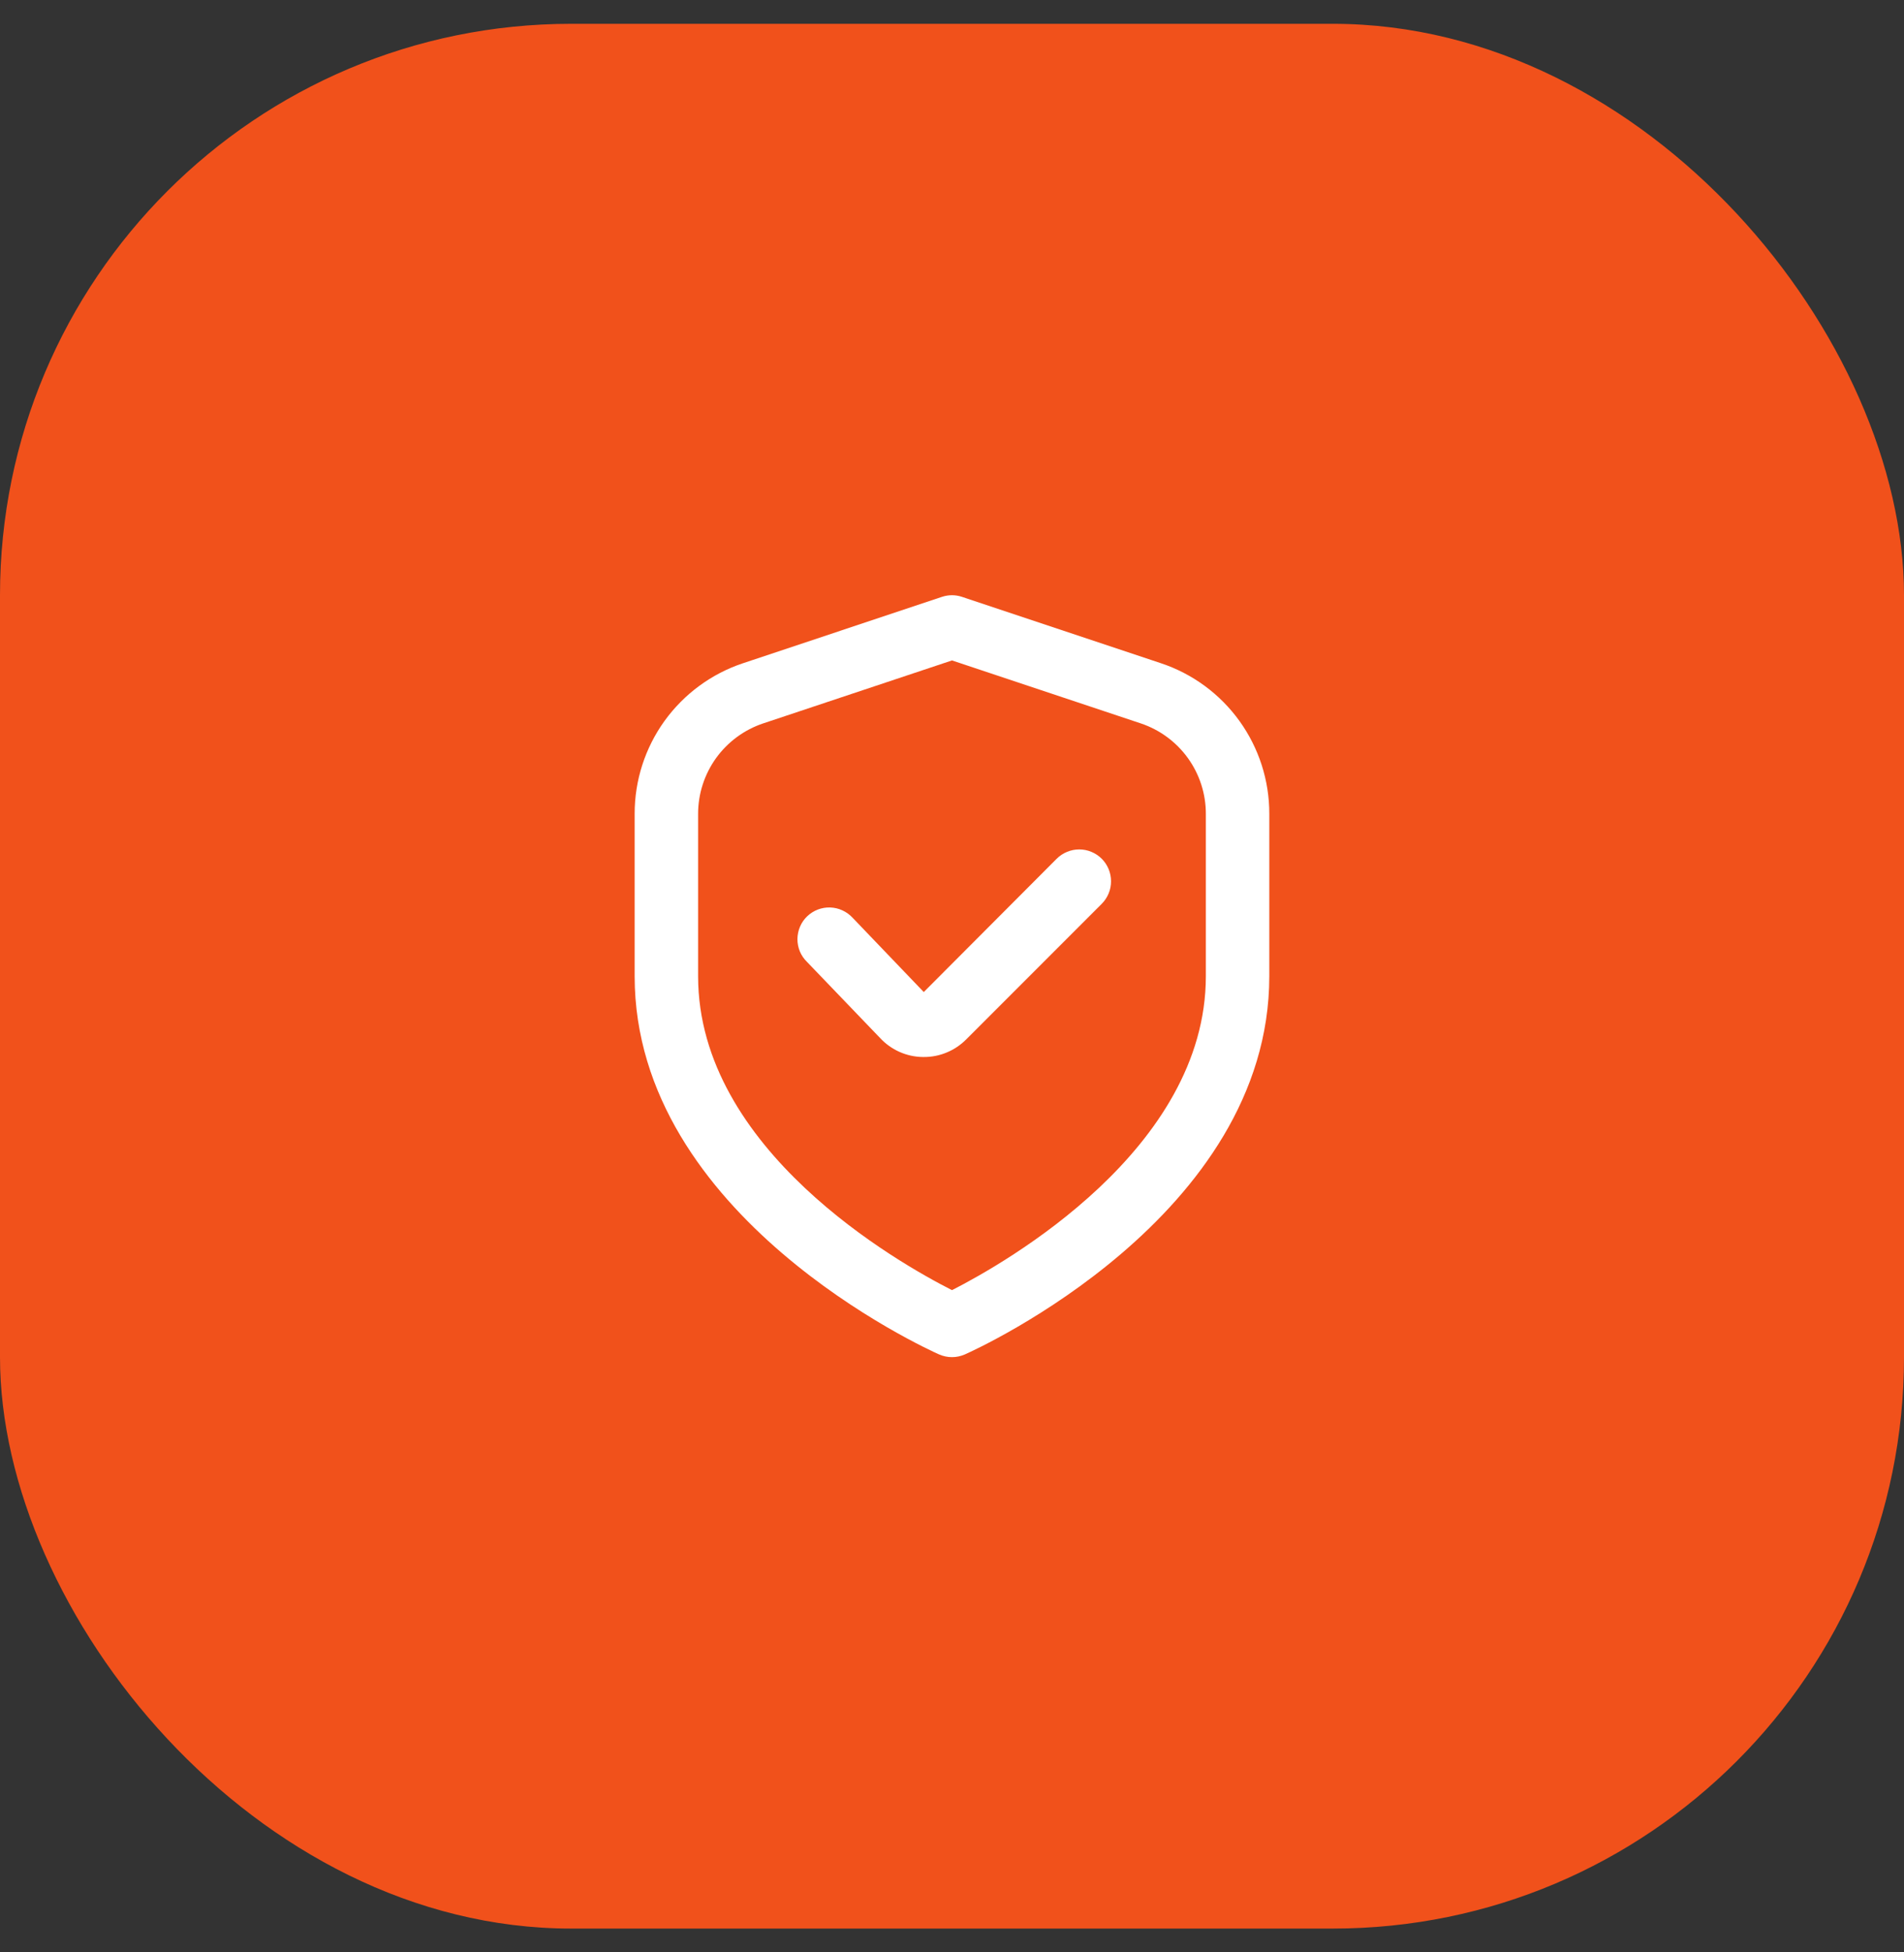
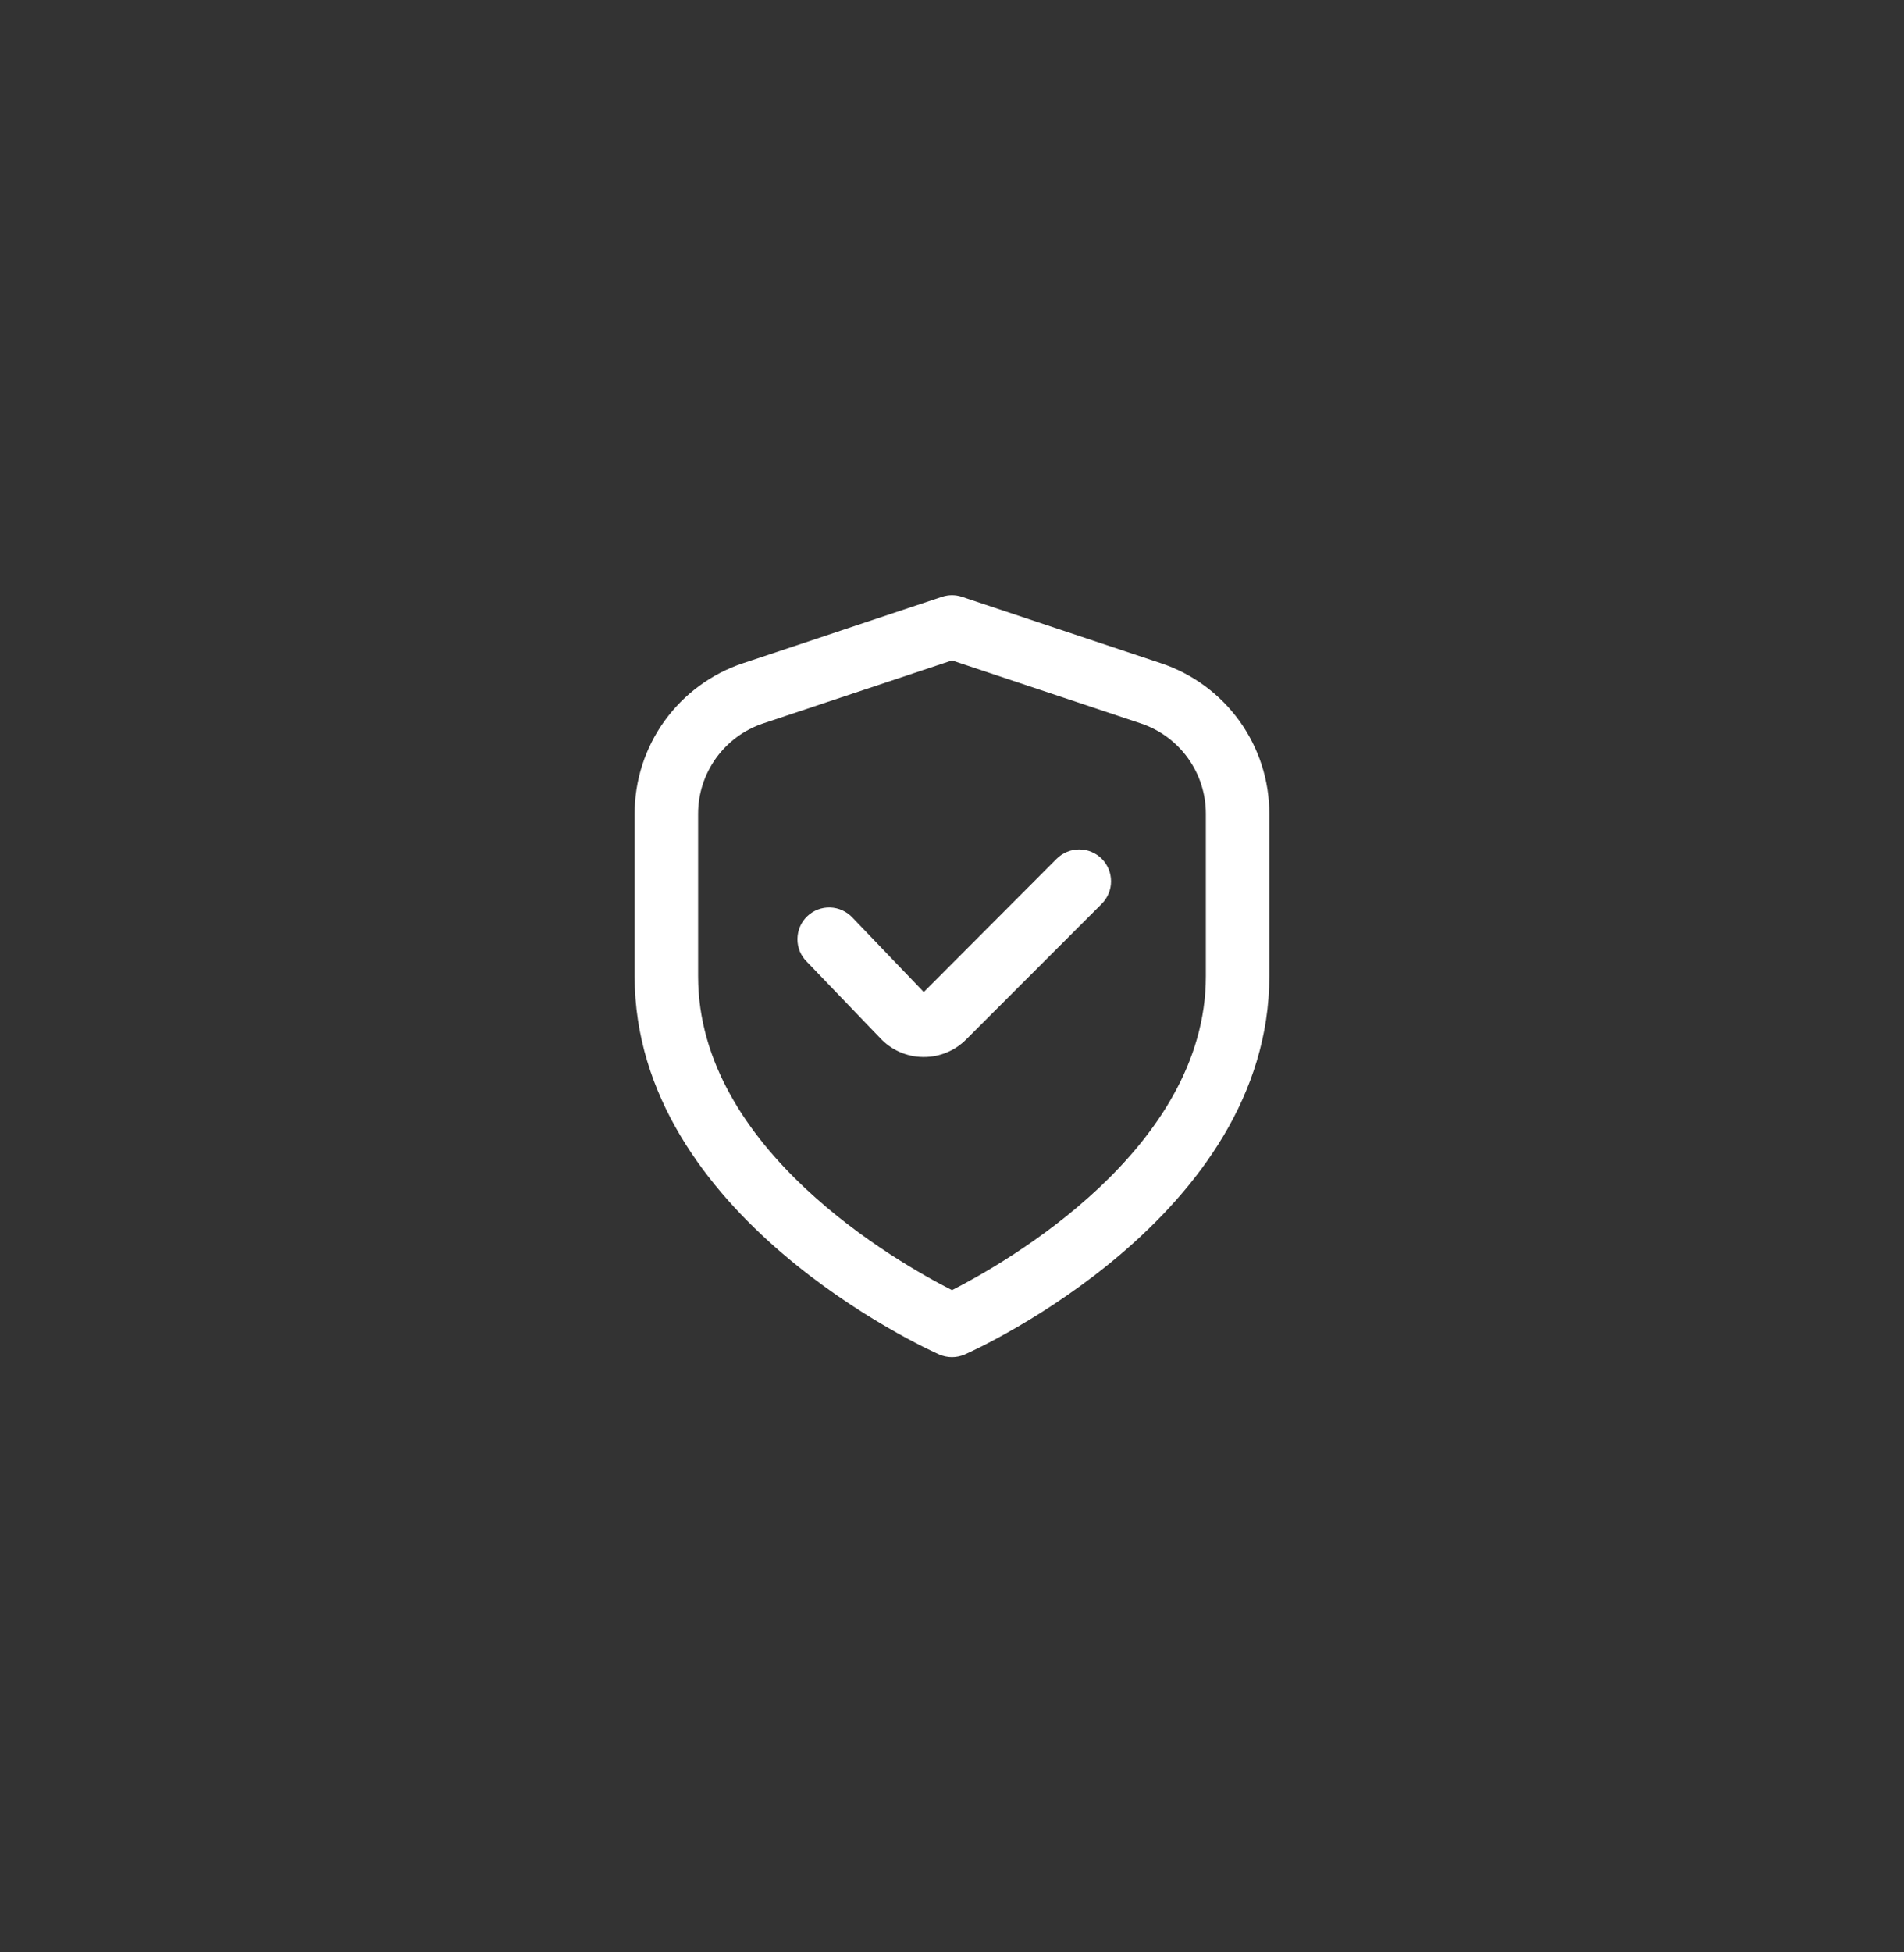
<svg xmlns="http://www.w3.org/2000/svg" width="40" height="41" viewBox="0 0 40 41" fill="none">
  <rect x="0" y="0" width="40" height="41" fill="#333333" stroke="none" />
  <g clip-path="url(#clip0_186_713)">
-     <rect y="0.5" width="40" height="40" rx="12" fill="#F1511B" />
    <g clip-path="url(#clip1_186_713)">
      <path d="M24.387 13.927L20.21 12.534C20.074 12.488 19.926 12.488 19.789 12.534L15.612 13.927C14.948 14.147 14.371 14.572 13.961 15.139C13.552 15.707 13.332 16.389 13.333 17.089V20.5C13.333 25.542 19.466 28.327 19.729 28.443C19.814 28.48 19.906 28.5 20 28.5C20.093 28.5 20.185 28.48 20.27 28.443C20.533 28.327 26.666 25.542 26.666 20.5V17.089C26.667 16.389 26.447 15.707 26.038 15.139C25.629 14.572 25.051 14.147 24.387 13.927ZM25.333 20.5C25.333 24.137 21.12 26.522 20 27.093C18.878 26.524 14.666 24.146 14.666 20.5V17.089C14.666 16.669 14.799 16.26 15.044 15.919C15.29 15.579 15.636 15.324 16.034 15.191L20 13.869L23.965 15.191C24.363 15.324 24.71 15.579 24.955 15.919C25.201 16.26 25.333 16.669 25.333 17.089V20.5Z" fill="white" />
      <path d="M22.2 18.033L19.407 20.833L17.912 19.273C17.852 19.208 17.779 19.155 17.698 19.118C17.617 19.08 17.53 19.06 17.441 19.057C17.352 19.054 17.263 19.069 17.18 19.101C17.097 19.133 17.022 19.181 16.957 19.243C16.893 19.304 16.842 19.378 16.807 19.46C16.772 19.542 16.754 19.63 16.753 19.719C16.752 19.808 16.77 19.896 16.803 19.978C16.837 20.06 16.888 20.135 16.951 20.197L18.488 21.797C18.603 21.921 18.741 22.02 18.895 22.089C19.05 22.158 19.216 22.195 19.385 22.197H19.407C19.572 22.198 19.736 22.166 19.889 22.102C20.042 22.039 20.18 21.946 20.297 21.829L23.145 18.981C23.207 18.919 23.256 18.845 23.29 18.764C23.324 18.683 23.341 18.596 23.341 18.508C23.341 18.42 23.324 18.333 23.291 18.252C23.257 18.17 23.208 18.096 23.146 18.034C23.084 17.972 23.01 17.923 22.929 17.889C22.848 17.855 22.761 17.838 22.673 17.838C22.585 17.838 22.498 17.855 22.417 17.889C22.336 17.922 22.262 17.971 22.2 18.033Z" fill="white" />
    </g>
  </g>
  <defs>
    <clipPath id="clip0_186_713">
      <rect width="40" height="40" fill="white" transform="translate(0 0.5)" />
    </clipPath>
    <clipPath id="clip1_186_713">
      <rect width="16" height="16" fill="white" transform="translate(12 12.5)" />
    </clipPath>
  </defs>
</svg>